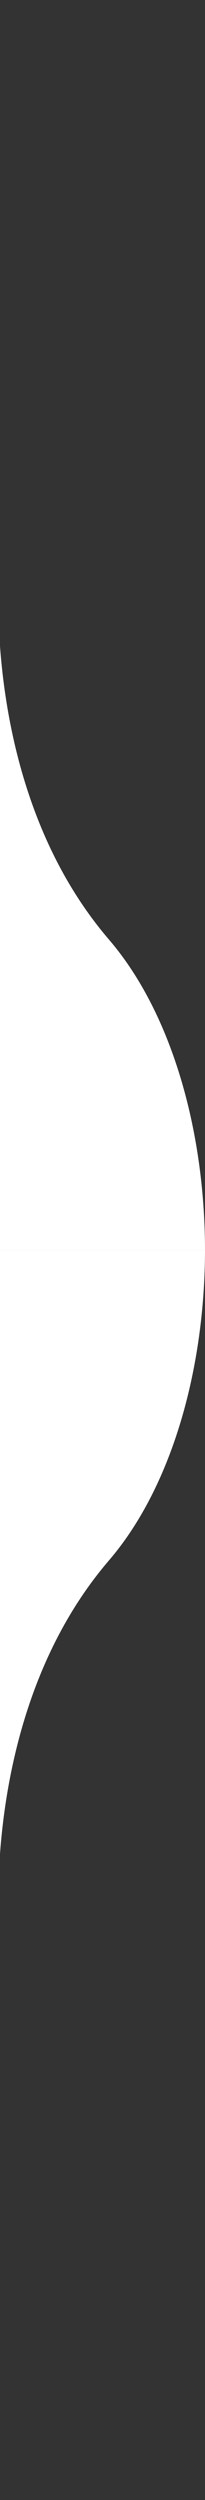
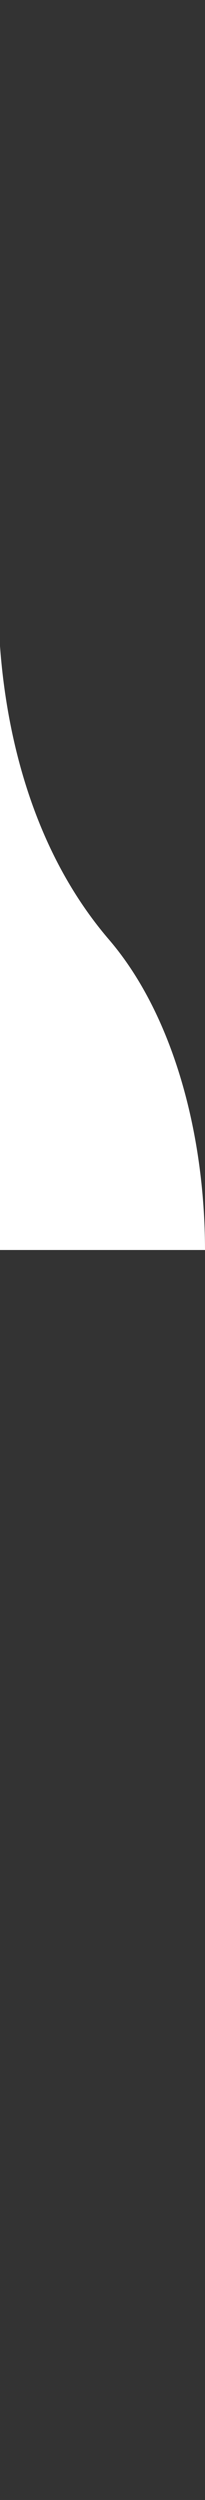
<svg xmlns="http://www.w3.org/2000/svg" width="45" height="547" viewBox="0 0 45 547" fill="none">
  <rect x="0" y="0" width="45" height="547" fill="#333333" stroke="none" />
-   <path d="M-0.379 415.909L-0.379 547L-2 547L-2 273.5L45 273.5C44.962 299.436 37.77 325.297 23.931 341.403C1.89 367.056 -0.379 401.762 -0.379 415.909Z" fill="white" />
  <path d="M-0.379 131.091L-0.379 -7.08426e-08L-2 0L-2 273.5L45 273.5C44.962 247.564 37.77 221.703 23.931 205.597C1.89 179.944 -0.379 145.238 -0.379 131.091Z" fill="white" />
</svg>